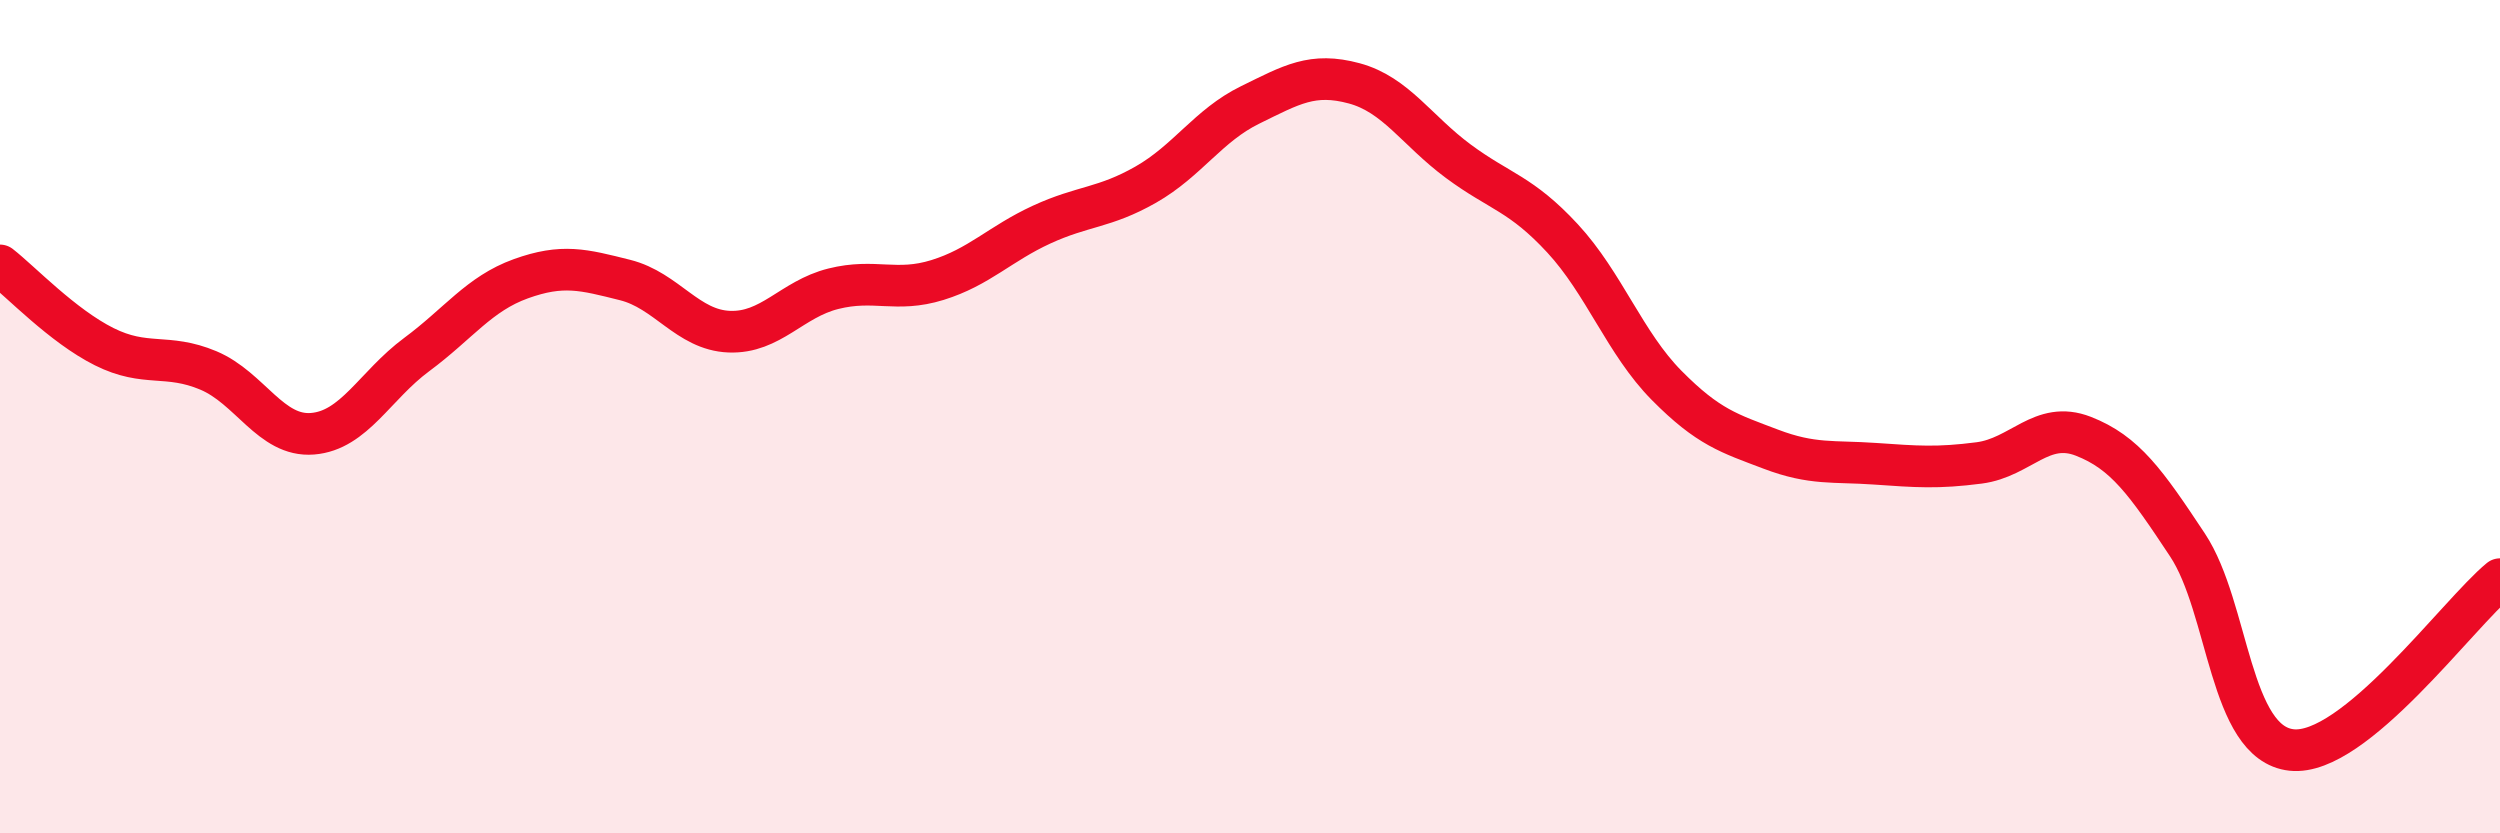
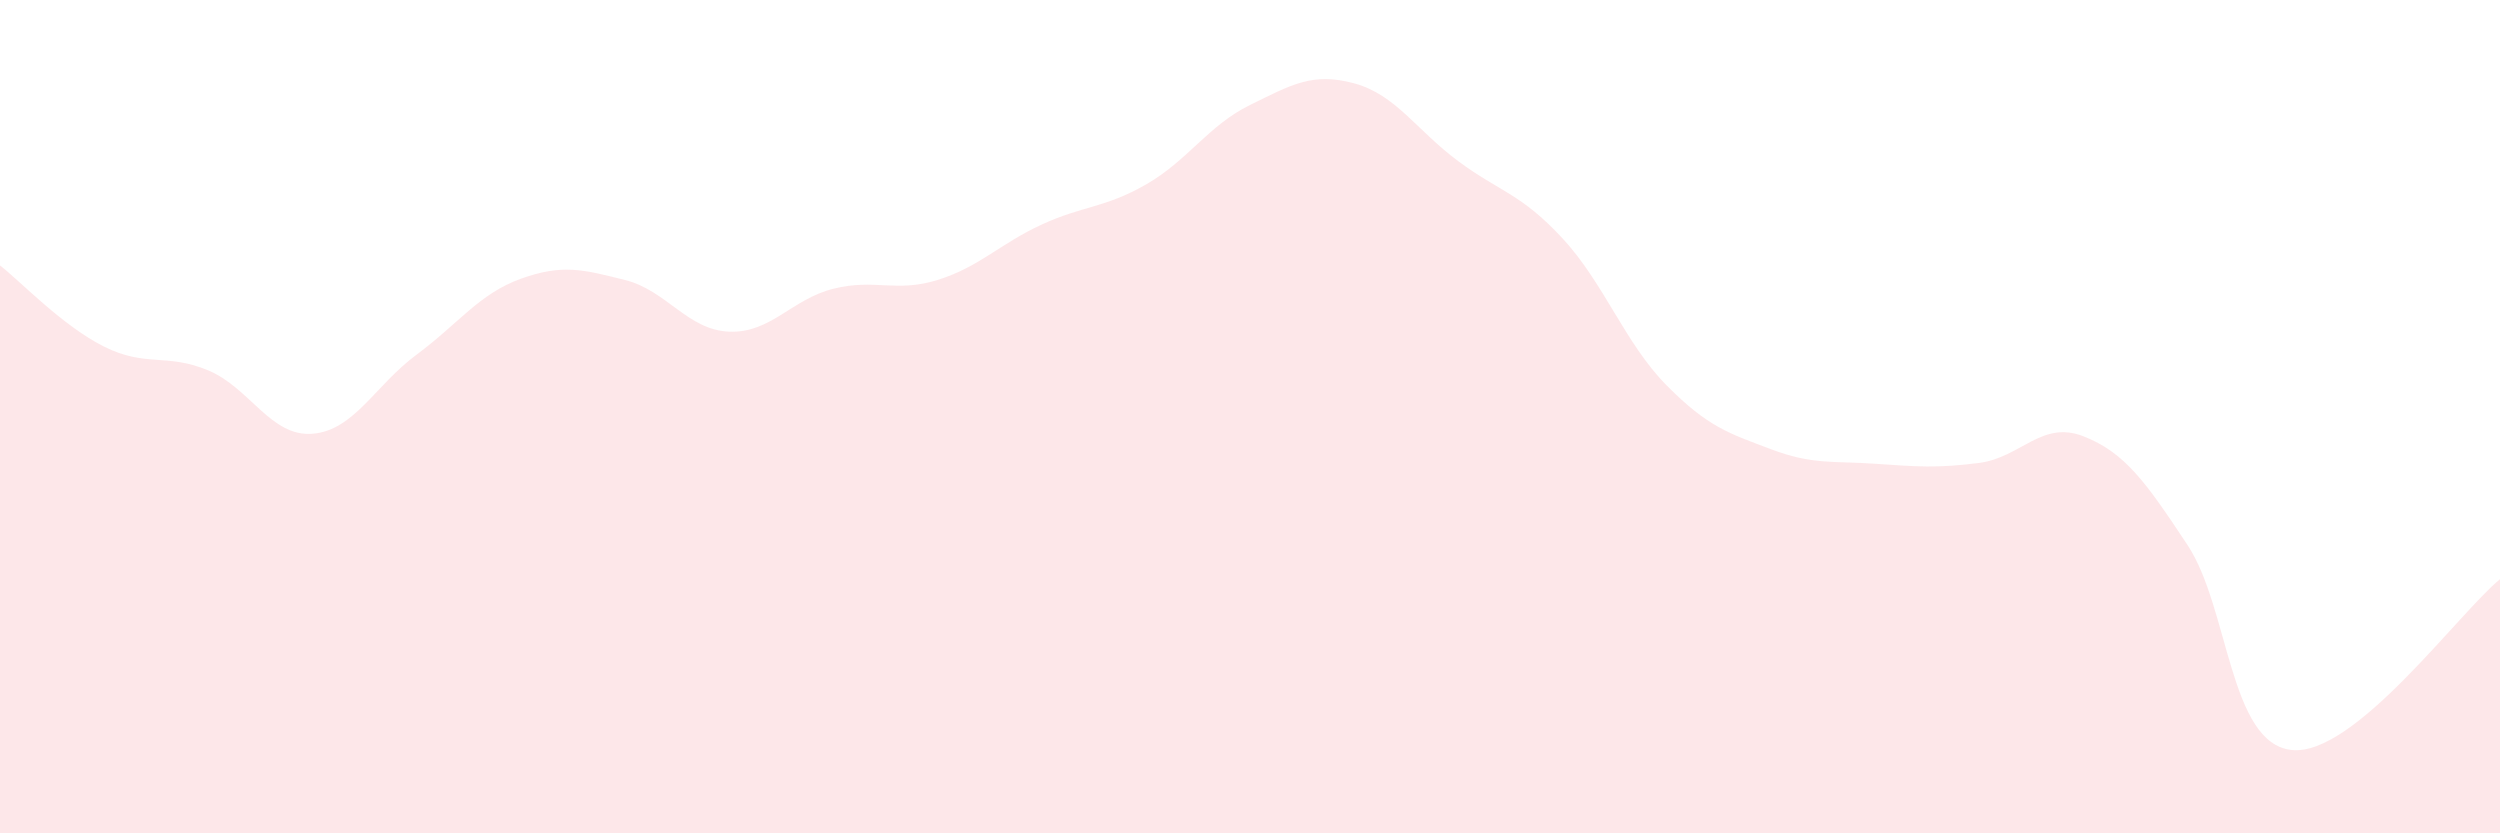
<svg xmlns="http://www.w3.org/2000/svg" width="60" height="20" viewBox="0 0 60 20">
  <path d="M 0,6.37 C 0.5,6.76 1.5,7.82 2.5,8.32 C 3.5,8.82 4,8.47 5,8.89 C 6,9.31 6.5,10.49 7.5,10.41 C 8.5,10.33 9,9.25 10,8.51 C 11,7.77 11.5,7.05 12.5,6.69 C 13.5,6.33 14,6.47 15,6.72 C 16,6.97 16.5,7.92 17.5,7.96 C 18.5,8 19,7.18 20,6.93 C 21,6.68 21.5,7.03 22.5,6.72 C 23.5,6.41 24,5.85 25,5.39 C 26,4.93 26.5,5 27.5,4.43 C 28.5,3.86 29,3.01 30,2.52 C 31,2.03 31.5,1.73 32.5,2 C 33.5,2.27 34,3.13 35,3.87 C 36,4.61 36.5,4.64 37.5,5.72 C 38.5,6.8 39,8.24 40,9.25 C 41,10.26 41.5,10.4 42.5,10.78 C 43.5,11.16 44,11.06 45,11.13 C 46,11.2 46.5,11.24 47.5,11.11 C 48.5,10.98 49,10.08 50,10.47 C 51,10.86 51.5,11.57 52.5,13.08 C 53.5,14.59 53.5,17.84 55,18 C 56.5,18.16 59,14.72 60,13.9L60 20L0 20Z" fill="#EB0A25" opacity="0.1" stroke-linecap="round" stroke-linejoin="round" />
-   <path d="M 0,6.37 C 0.5,6.76 1.5,7.82 2.5,8.32 C 3.5,8.82 4,8.47 5,8.89 C 6,9.31 6.5,10.49 7.5,10.41 C 8.5,10.33 9,9.25 10,8.51 C 11,7.77 11.5,7.05 12.5,6.69 C 13.5,6.33 14,6.47 15,6.72 C 16,6.97 16.5,7.92 17.5,7.96 C 18.5,8 19,7.18 20,6.93 C 21,6.68 21.5,7.03 22.5,6.72 C 23.5,6.41 24,5.85 25,5.39 C 26,4.93 26.5,5 27.5,4.43 C 28.5,3.86 29,3.01 30,2.52 C 31,2.03 31.5,1.73 32.5,2 C 33.5,2.27 34,3.13 35,3.87 C 36,4.61 36.5,4.64 37.5,5.72 C 38.5,6.8 39,8.24 40,9.25 C 41,10.26 41.5,10.4 42.5,10.78 C 43.5,11.16 44,11.06 45,11.13 C 46,11.2 46.5,11.24 47.5,11.11 C 48.5,10.98 49,10.08 50,10.47 C 51,10.86 51.5,11.57 52.5,13.08 C 53.5,14.59 53.5,17.84 55,18 C 56.5,18.16 59,14.72 60,13.9" stroke="#EB0A25" stroke-width="1" fill="none" stroke-linecap="round" stroke-linejoin="round" />
</svg>